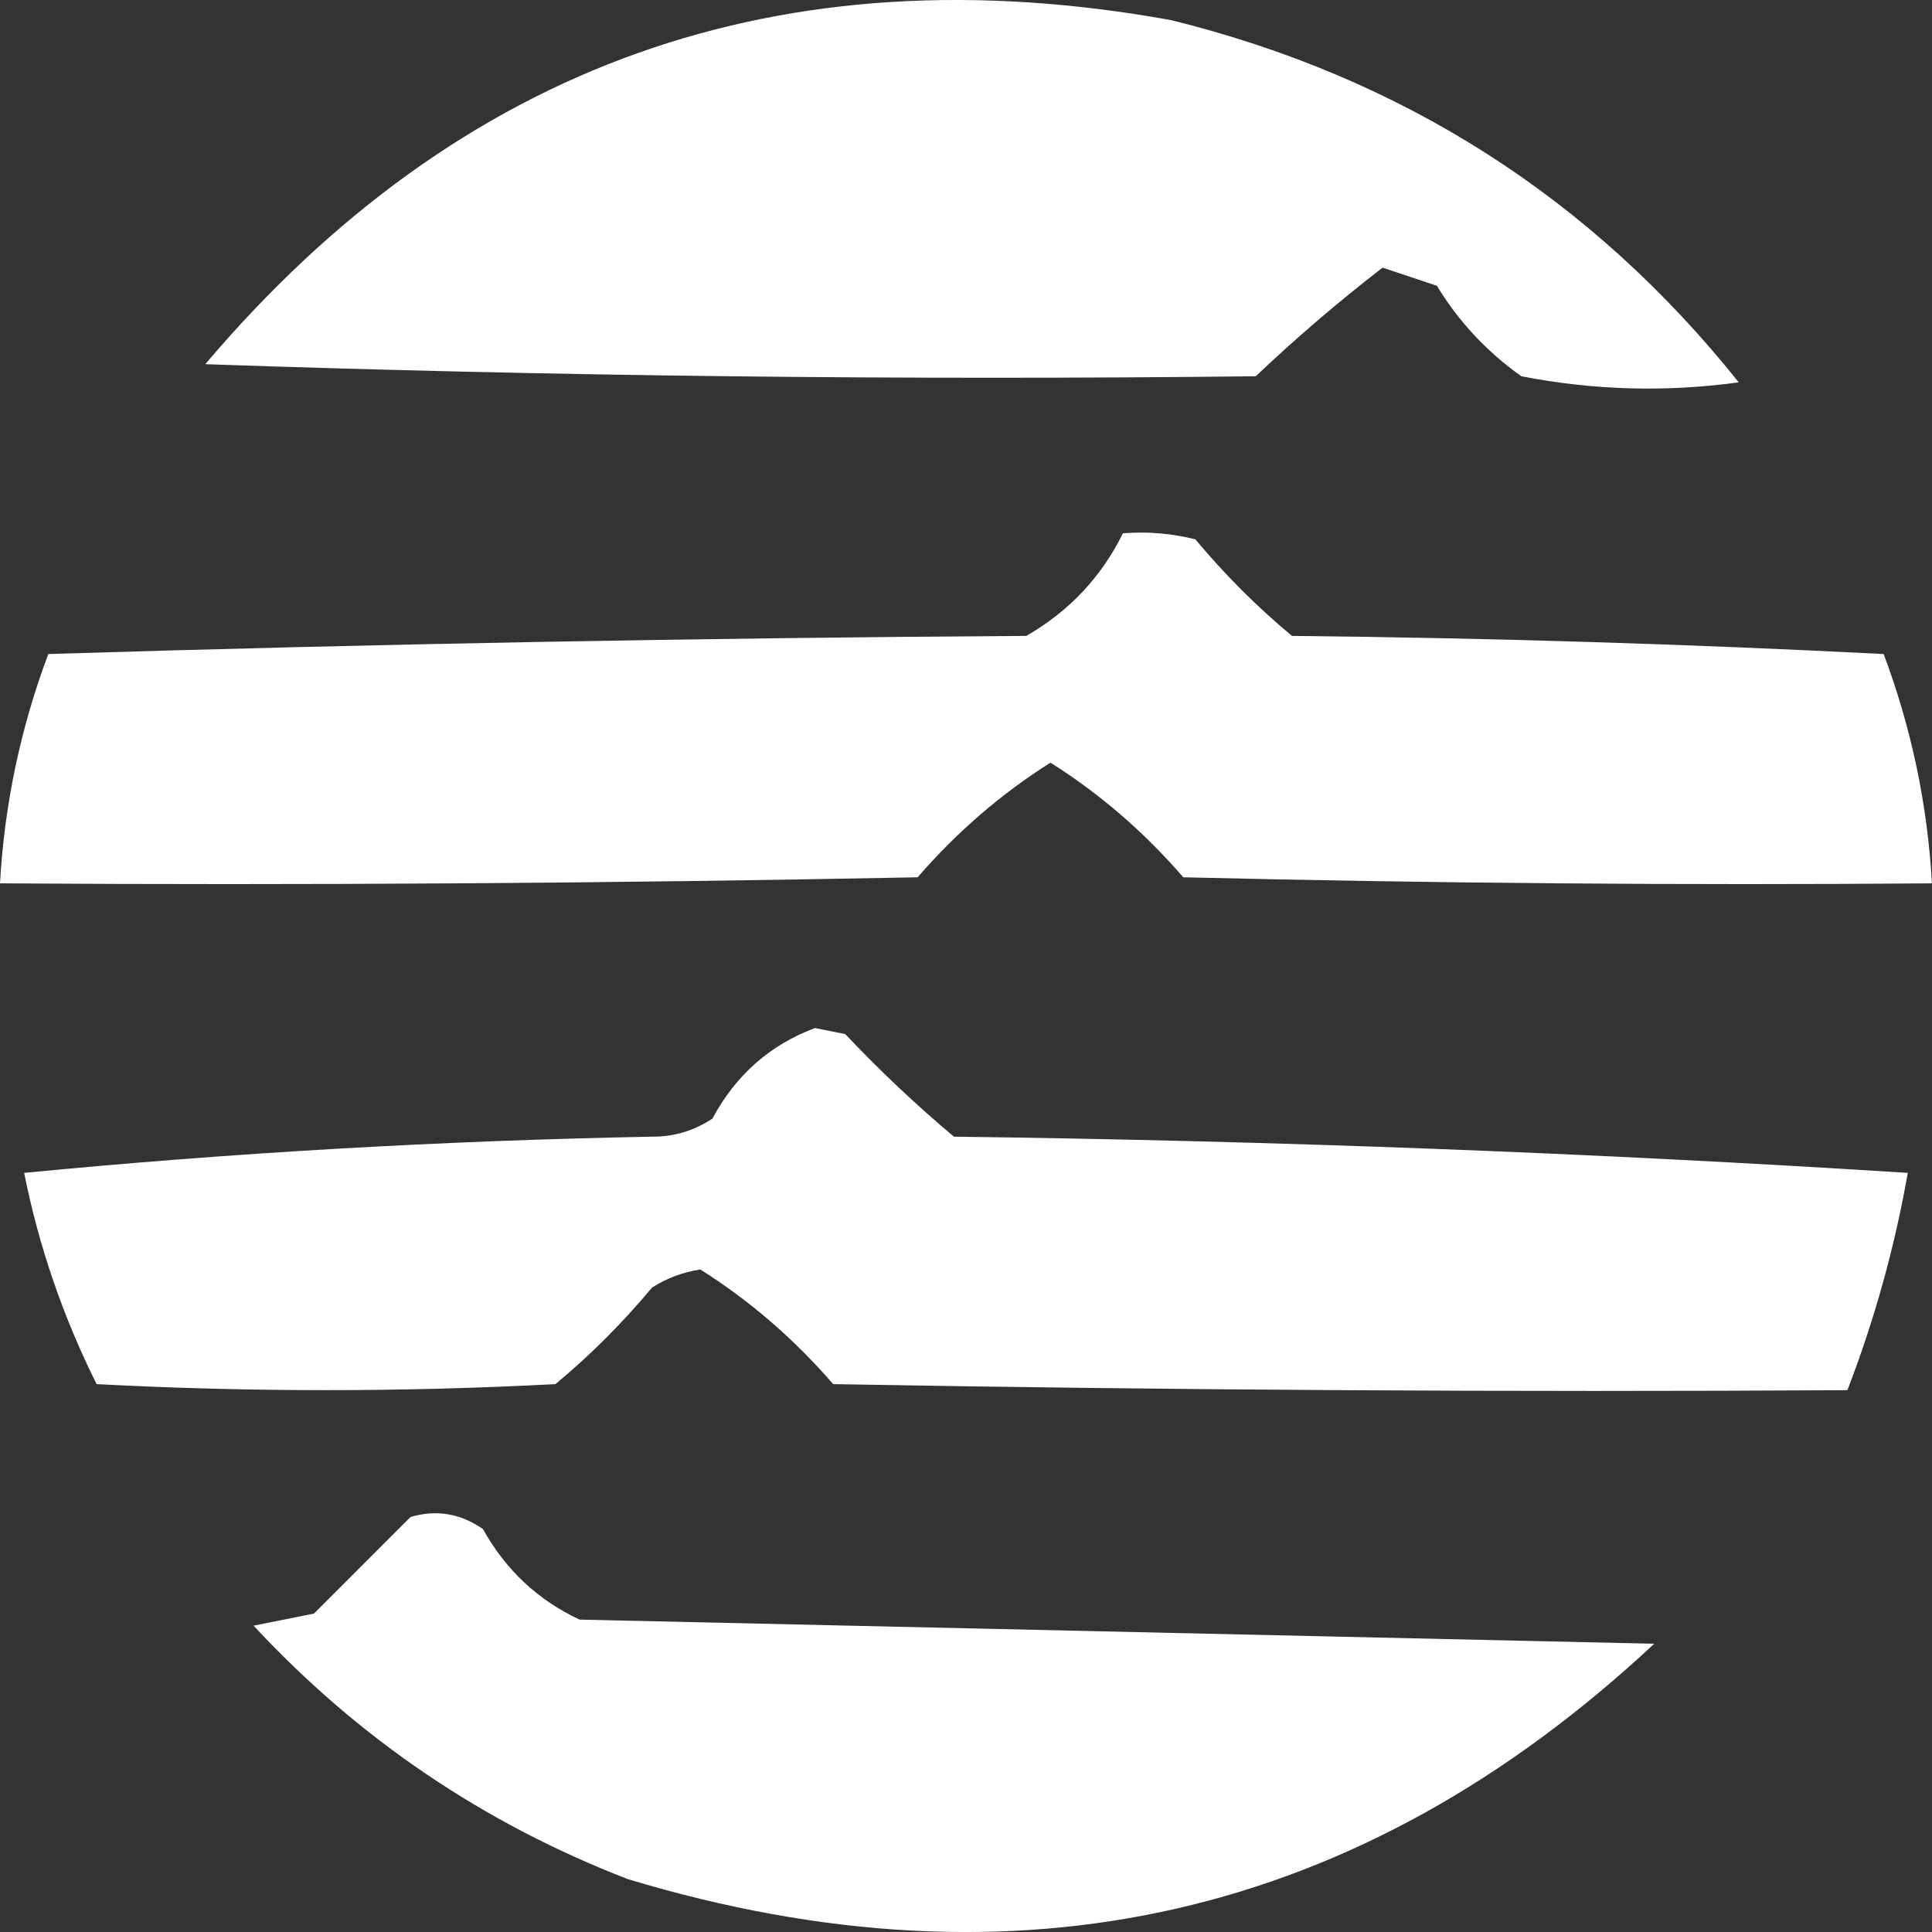
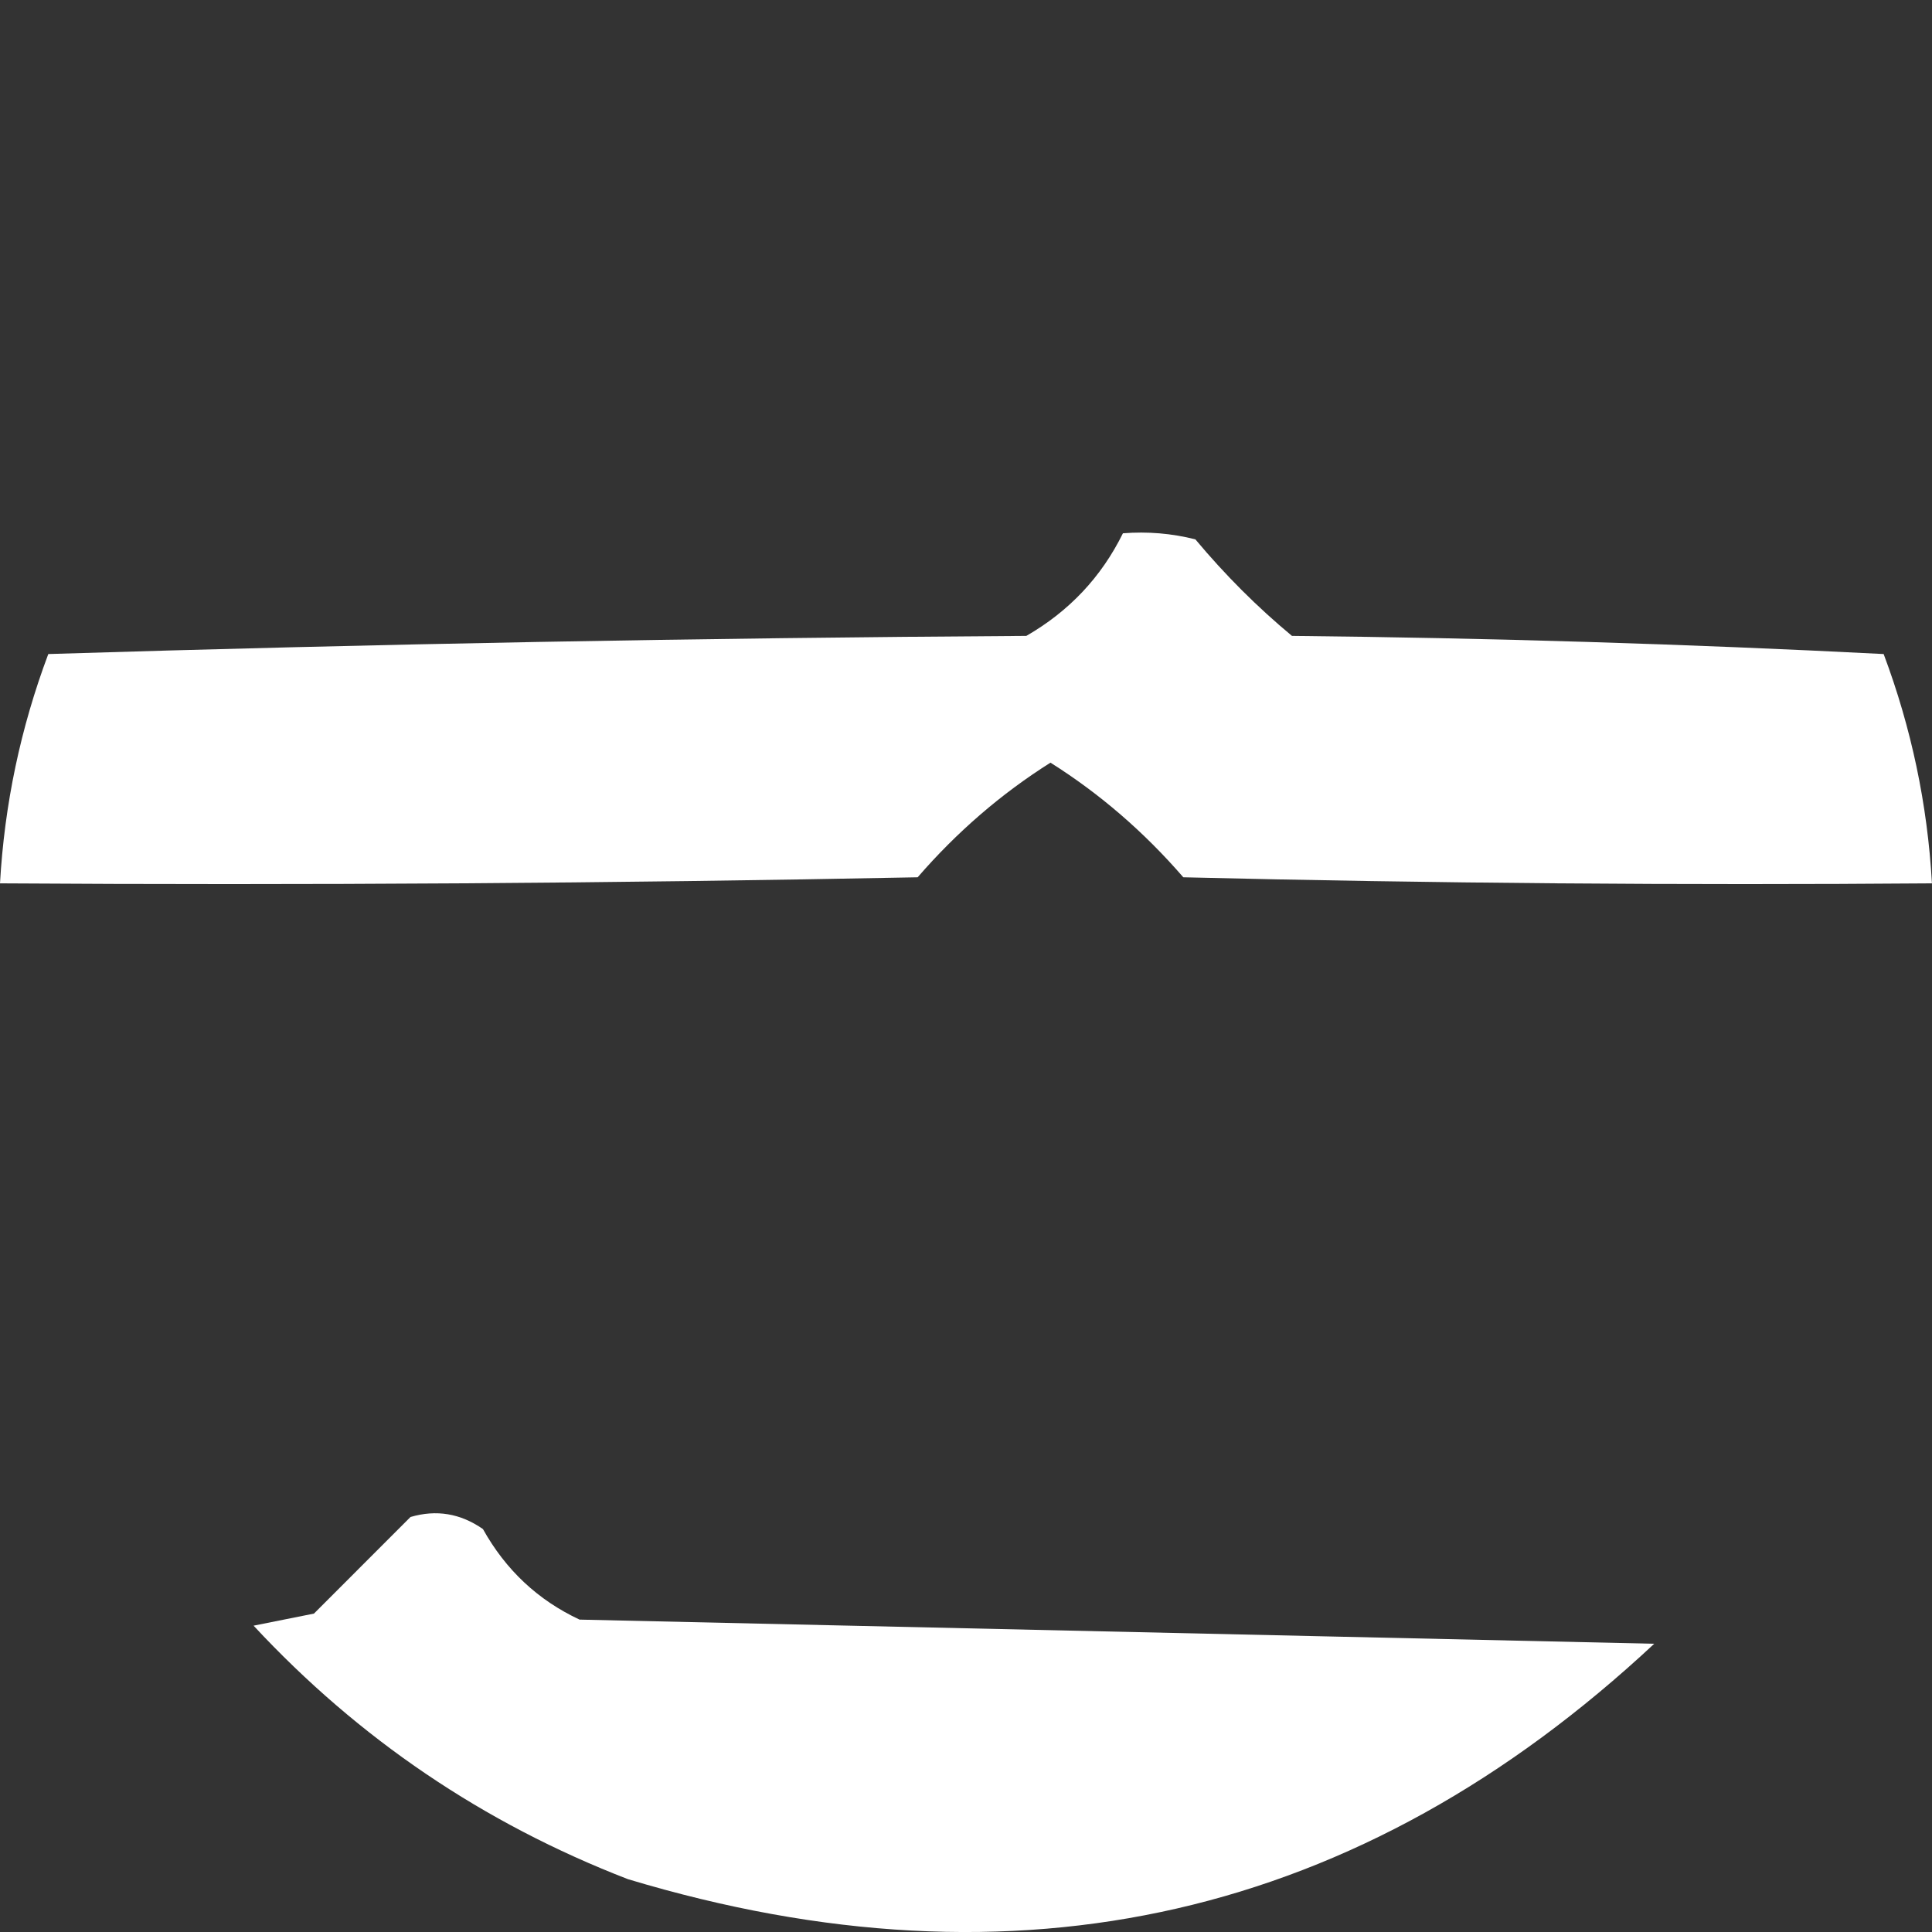
<svg xmlns="http://www.w3.org/2000/svg" width="54" height="54" viewBox="0 0 36 36" fill="none">
  <rect x="0" y="0" width="36" height="36" fill="#333333" stroke="none" />
-   <path fill-rule="evenodd" clip-rule="evenodd" d="M23.399 7.011C16.836 7.086 10.311 7.011 3.825 6.786C8.562 1.197 14.561 -0.94 21.825 0.376C26.13 1.439 29.654 3.688 32.399 7.124C31.043 7.311 29.693 7.273 28.349 7.011C27.707 6.557 27.182 5.994 26.774 5.325C26.437 5.212 26.099 5.1 25.762 4.987C24.94 5.622 24.152 6.297 23.399 7.011Z" fill="#ffffff" />
  <path fill-rule="evenodd" clip-rule="evenodd" d="M20.924 9.937C21.38 9.901 21.83 9.938 22.274 10.05C22.827 10.712 23.427 11.312 24.074 11.849C27.751 11.887 31.426 11.999 35.099 12.187C35.616 13.565 35.916 14.989 35.999 16.46C31.348 16.497 26.698 16.46 22.049 16.347C21.318 15.502 20.493 14.79 19.574 14.211C18.656 14.79 17.831 15.502 17.099 16.347C11.4 16.46 5.7 16.497 0 16.46C0.083 14.989 0.383 13.565 0.9 12.187C6.973 11.999 13.048 11.887 19.124 11.849C19.923 11.389 20.523 10.751 20.924 9.937Z" fill="#ffffff" />
-   <path fill-rule="evenodd" clip-rule="evenodd" d="M17.775 21.18C23.741 21.256 29.665 21.481 35.549 21.855C35.304 23.243 34.929 24.592 34.424 25.904C28.124 25.941 21.824 25.904 15.525 25.791C14.793 24.946 13.968 24.234 13.05 23.655C12.726 23.704 12.426 23.816 12.15 23.992C11.597 24.654 10.997 25.254 10.35 25.791C7.5 25.941 4.65 25.941 1.8 25.791C1.172 24.531 0.722 23.219 0.45 21.855C4.307 21.481 8.207 21.256 12.15 21.18C12.557 21.183 12.932 21.07 13.275 20.843C13.711 20.031 14.348 19.469 15.187 19.156C15.375 19.194 15.562 19.231 15.75 19.269C16.395 19.952 17.07 20.589 17.775 21.18Z" fill="#ffffff" />
-   <path fill-rule="evenodd" clip-rule="evenodd" d="M10.799 30.179C17.474 30.329 24.149 30.479 30.824 30.629C25.342 35.744 18.967 37.206 11.699 35.015C9.01 33.975 6.685 32.401 4.725 30.292C5.1 30.217 5.475 30.142 5.85 30.067C6.462 29.455 7.062 28.855 7.649 28.267C8.13 28.125 8.58 28.2 8.999 28.492C9.423 29.253 10.023 29.816 10.799 30.179Z" fill="#ffffff" />
+   <path fill-rule="evenodd" clip-rule="evenodd" d="M10.799 30.179C17.474 30.329 24.149 30.479 30.824 30.629C25.342 35.744 18.967 37.206 11.699 35.015C9.01 33.975 6.685 32.401 4.725 30.292C5.1 30.217 5.475 30.142 5.85 30.067C6.462 29.455 7.062 28.855 7.649 28.267C8.13 28.125 8.58 28.2 8.999 28.492C9.423 29.253 10.023 29.816 10.799 30.179" fill="#ffffff" />
</svg>